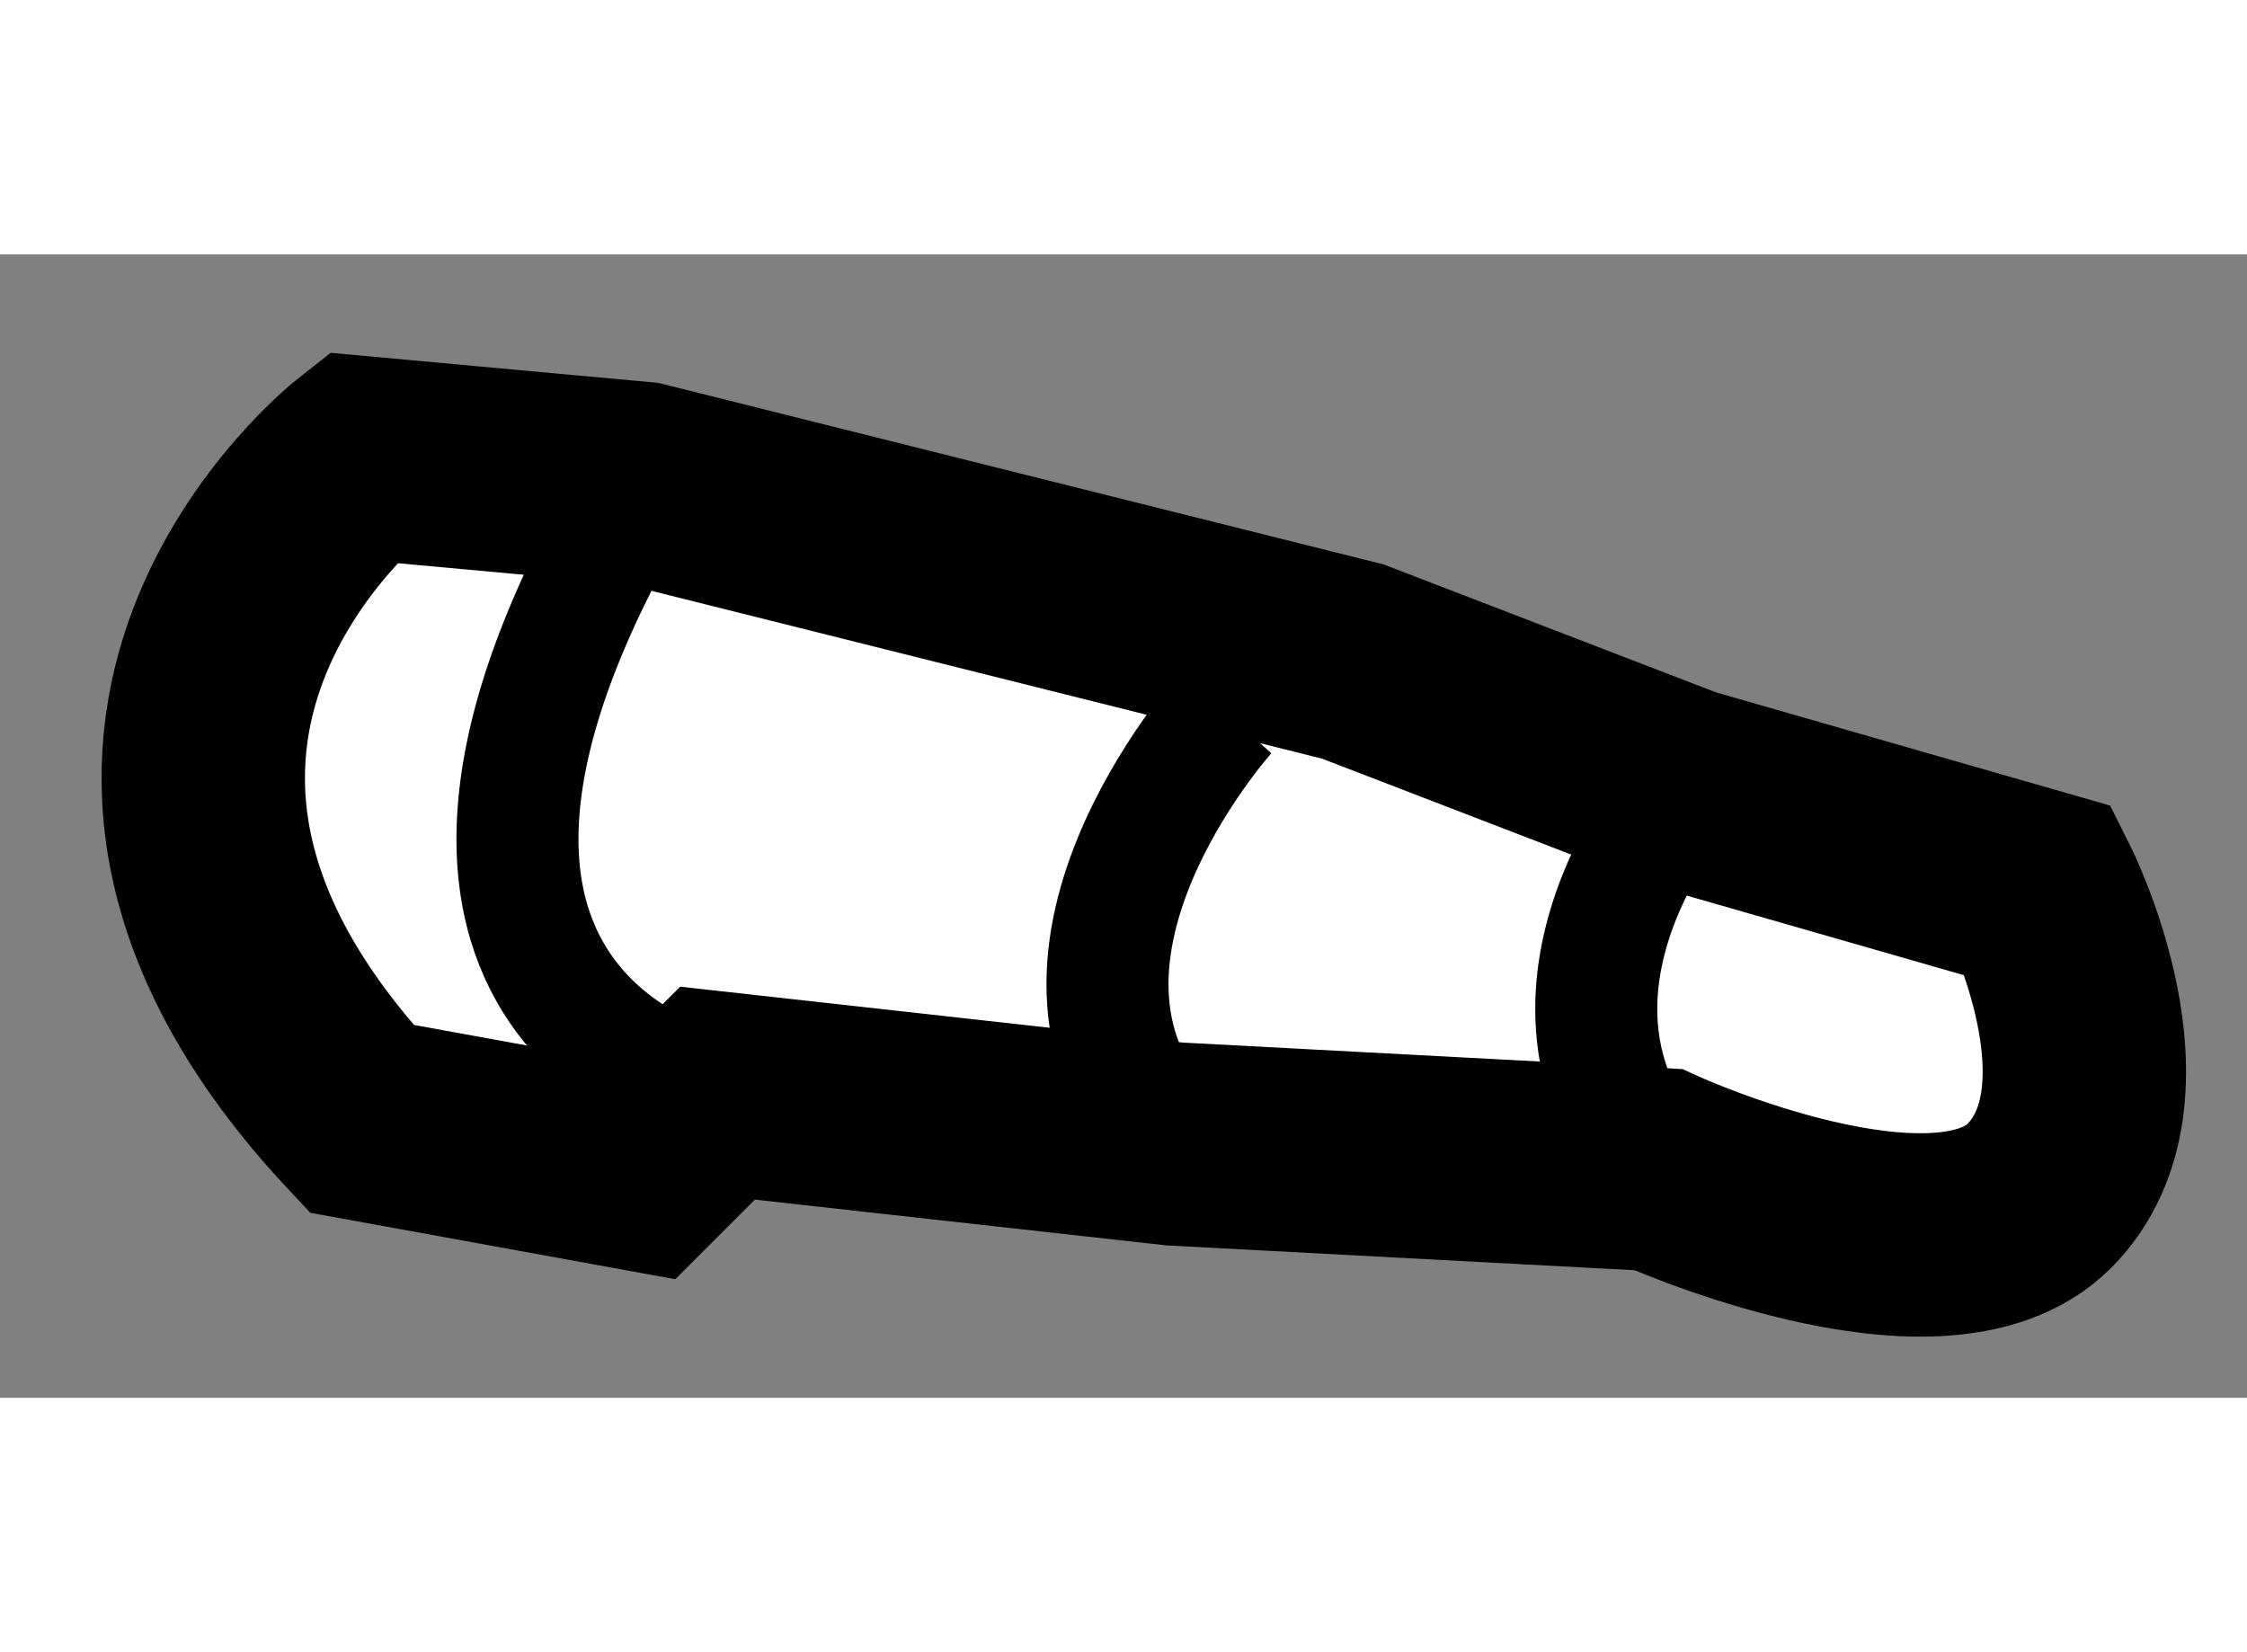
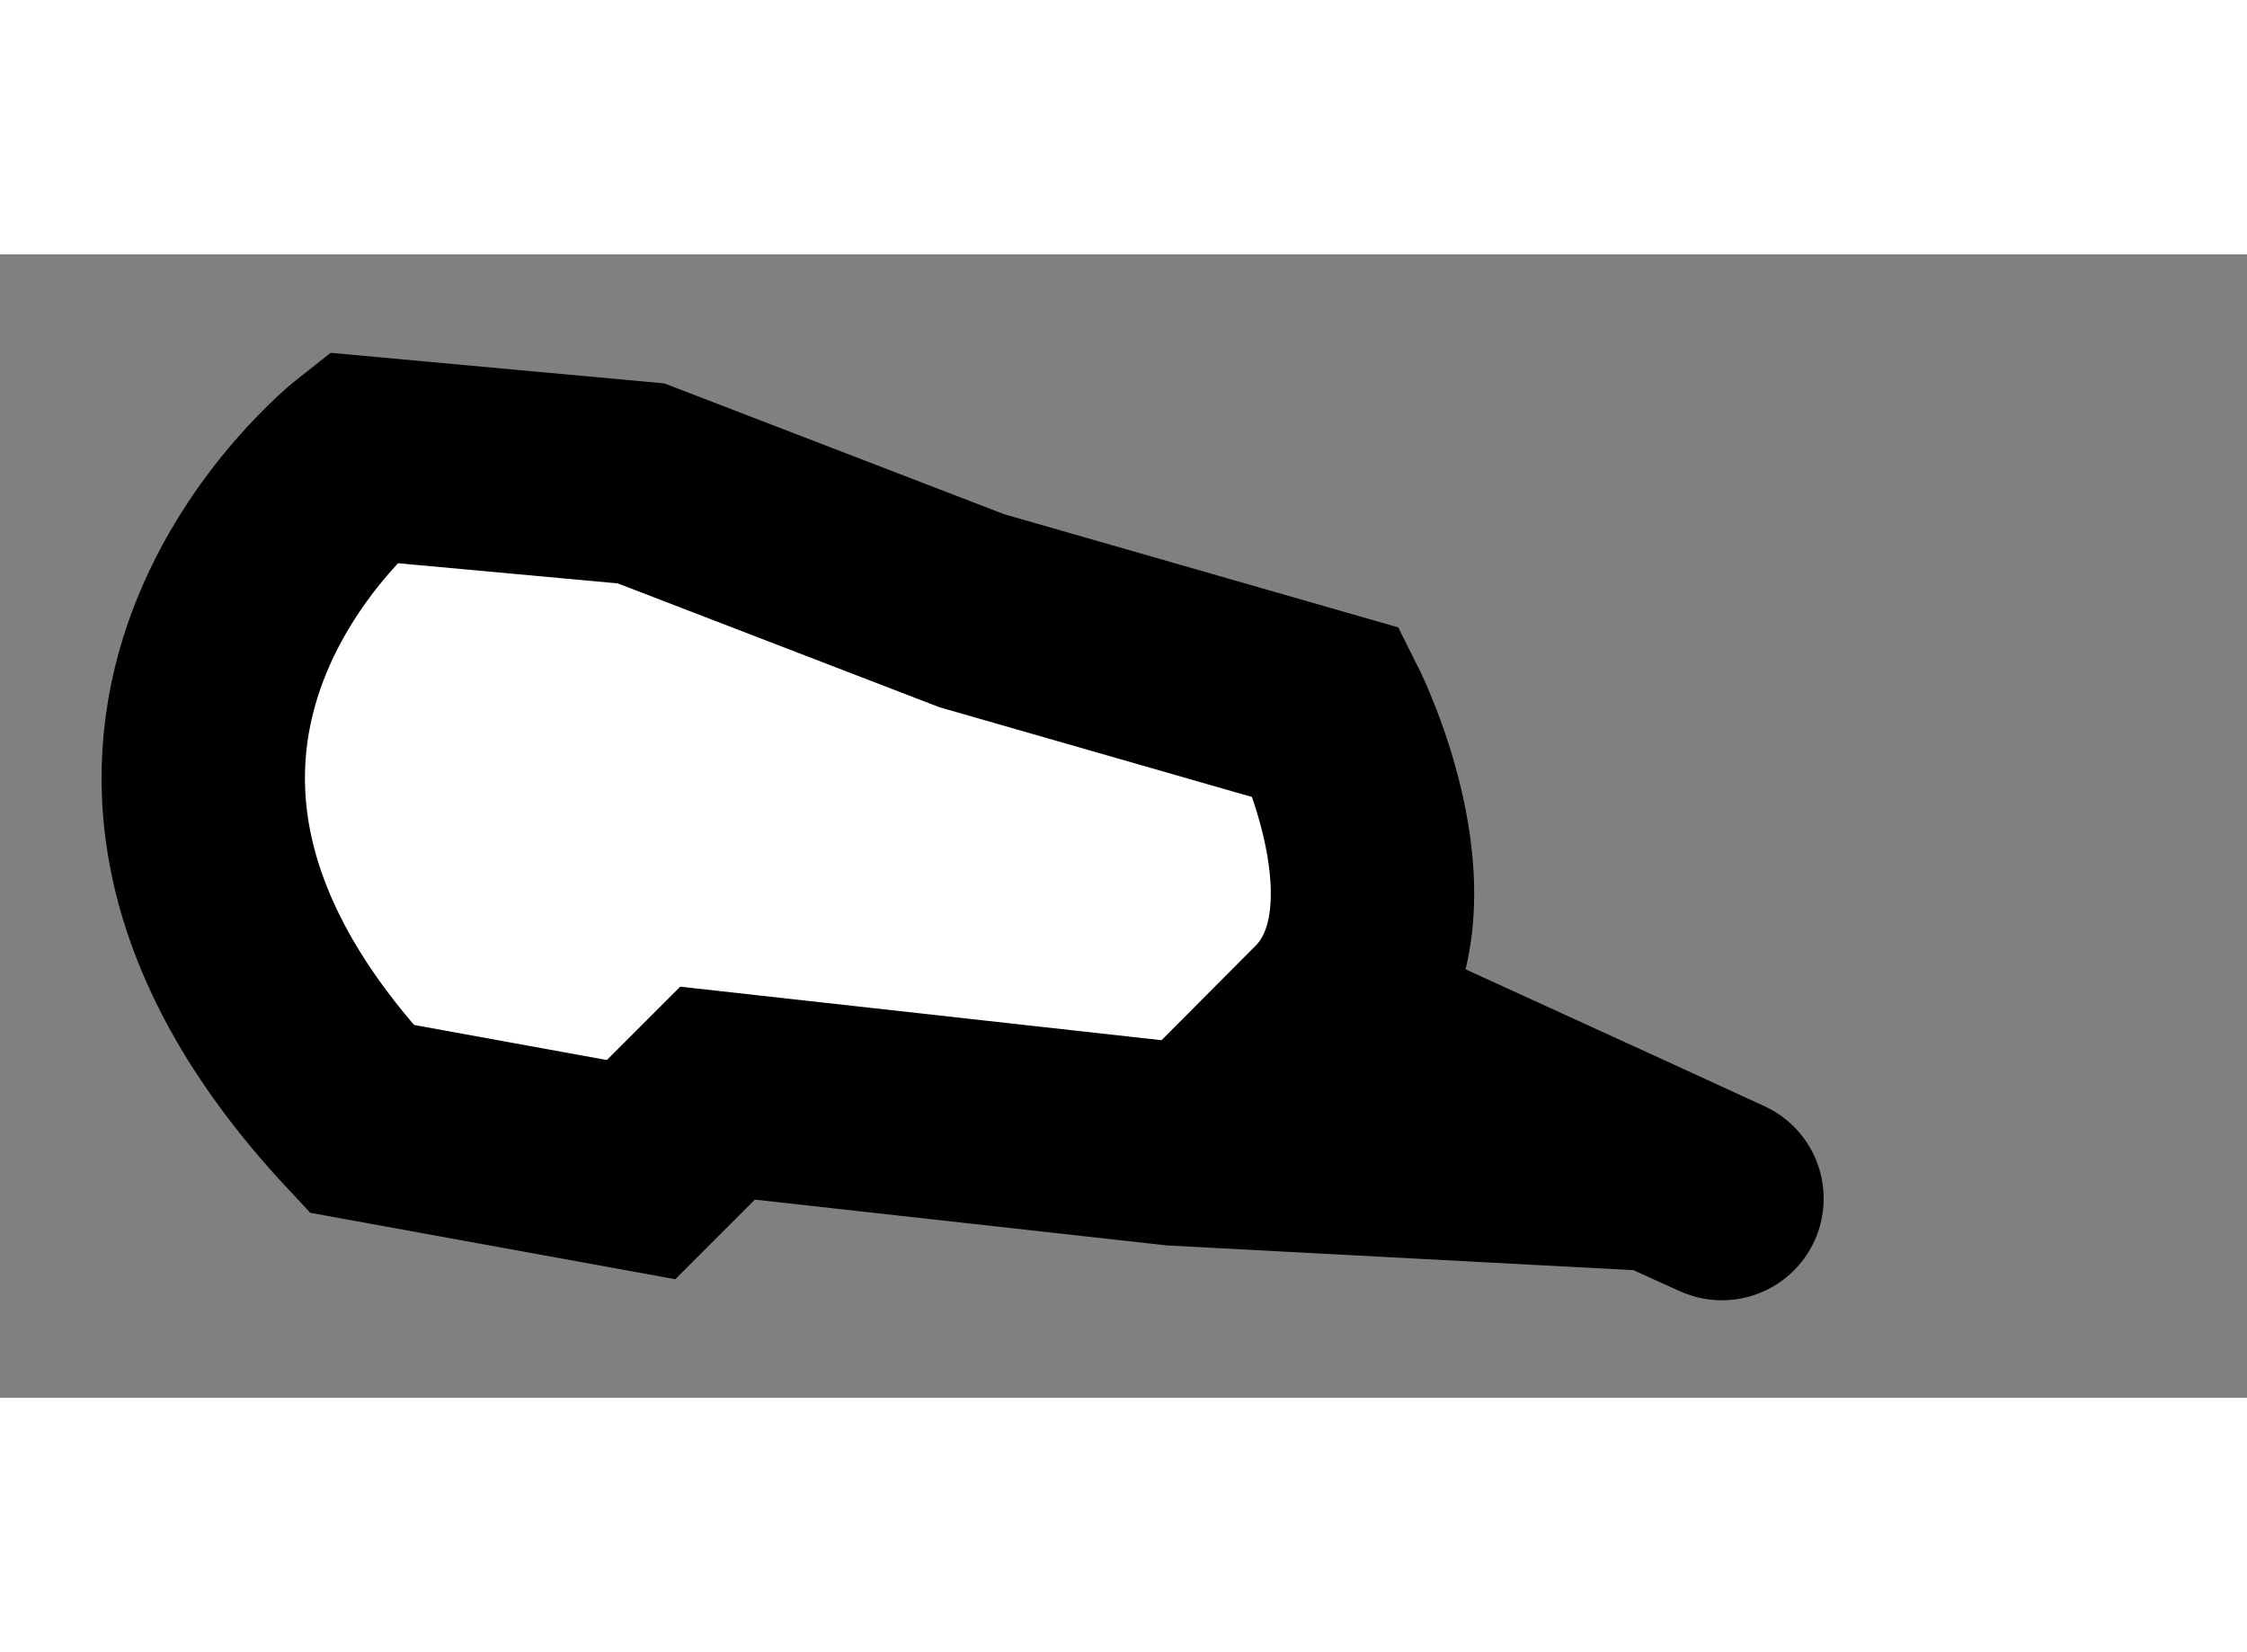
<svg xmlns="http://www.w3.org/2000/svg" version="1.1" x="0px" y="0px" width="244.8px" height="180px" viewBox="24.445 22.479 5.524 2.811" enable-background="new 0 0 244.8 180" xml:space="preserve">
  <rect x="24.445" y="22.479" width="5.524" height="2.811" fill="#808080" stroke="none" />
  <g>
-     <path fill="#FFFFFF" stroke="#000000" stroke-width="0.5" d="M28.521,24.729l-1.188-0.063l-1.124-0.125l-0.188,0.188l-0.687-0.125     c-0.876-0.937,0-1.625,0-1.625l0.687,0.063l1.75,0.438l0.813,0.313l0.874,0.251c0,0,0.25,0.499,0,0.75     C29.209,25.042,28.521,24.729,28.521,24.729z" />
-     <path fill="none" stroke="#000000" stroke-width="0.3" d="M28.584,23.792c0,0-0.438,0.499-0.063,0.938" />
-     <path fill="none" stroke="#000000" stroke-width="0.3" d="M27.459,23.605c0,0-0.562,0.624-0.125,1.062" />
-     <path fill="none" stroke="#000000" stroke-width="0.3" d="M26.209,24.542c0,0-0.968-0.188-0.188-1.5" />
+     <path fill="#FFFFFF" stroke="#000000" stroke-width="0.5" d="M28.521,24.729l-1.188-0.063l-1.124-0.125l-0.188,0.188l-0.687-0.125     c-0.876-0.937,0-1.625,0-1.625l0.687,0.063l0.813,0.313l0.874,0.251c0,0,0.25,0.499,0,0.75     C29.209,25.042,28.521,24.729,28.521,24.729z" />
  </g>
</svg>